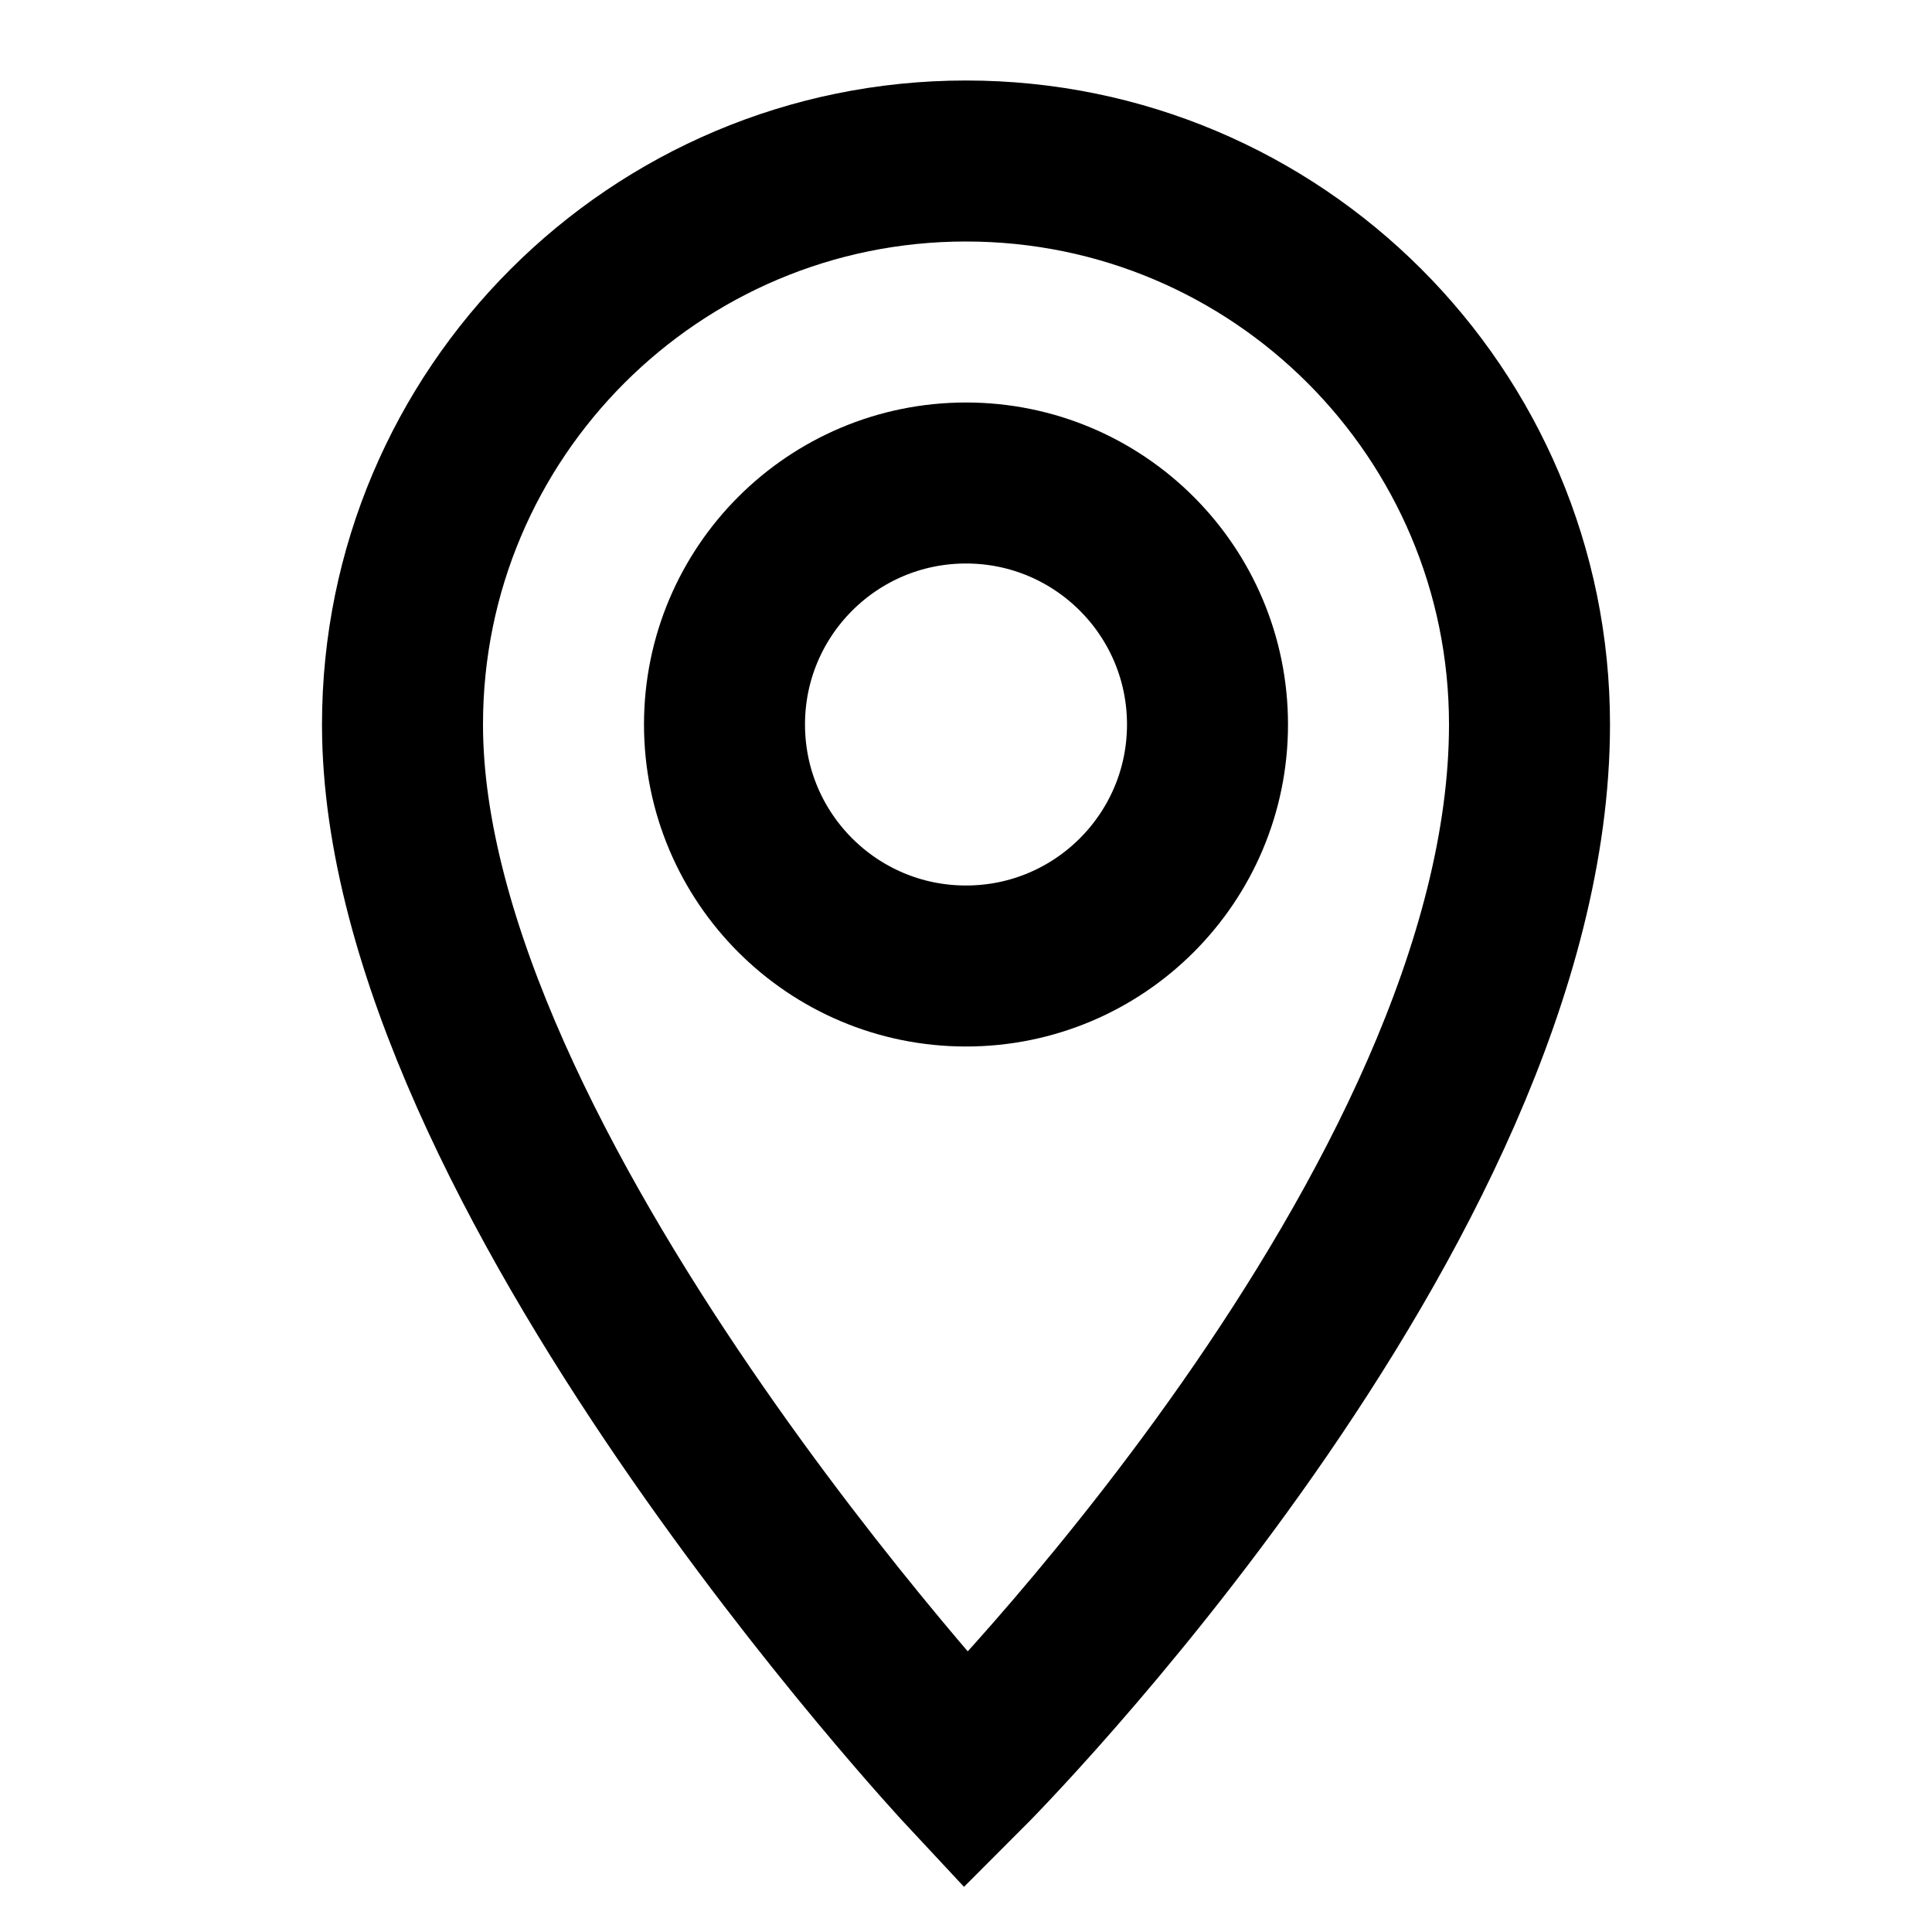
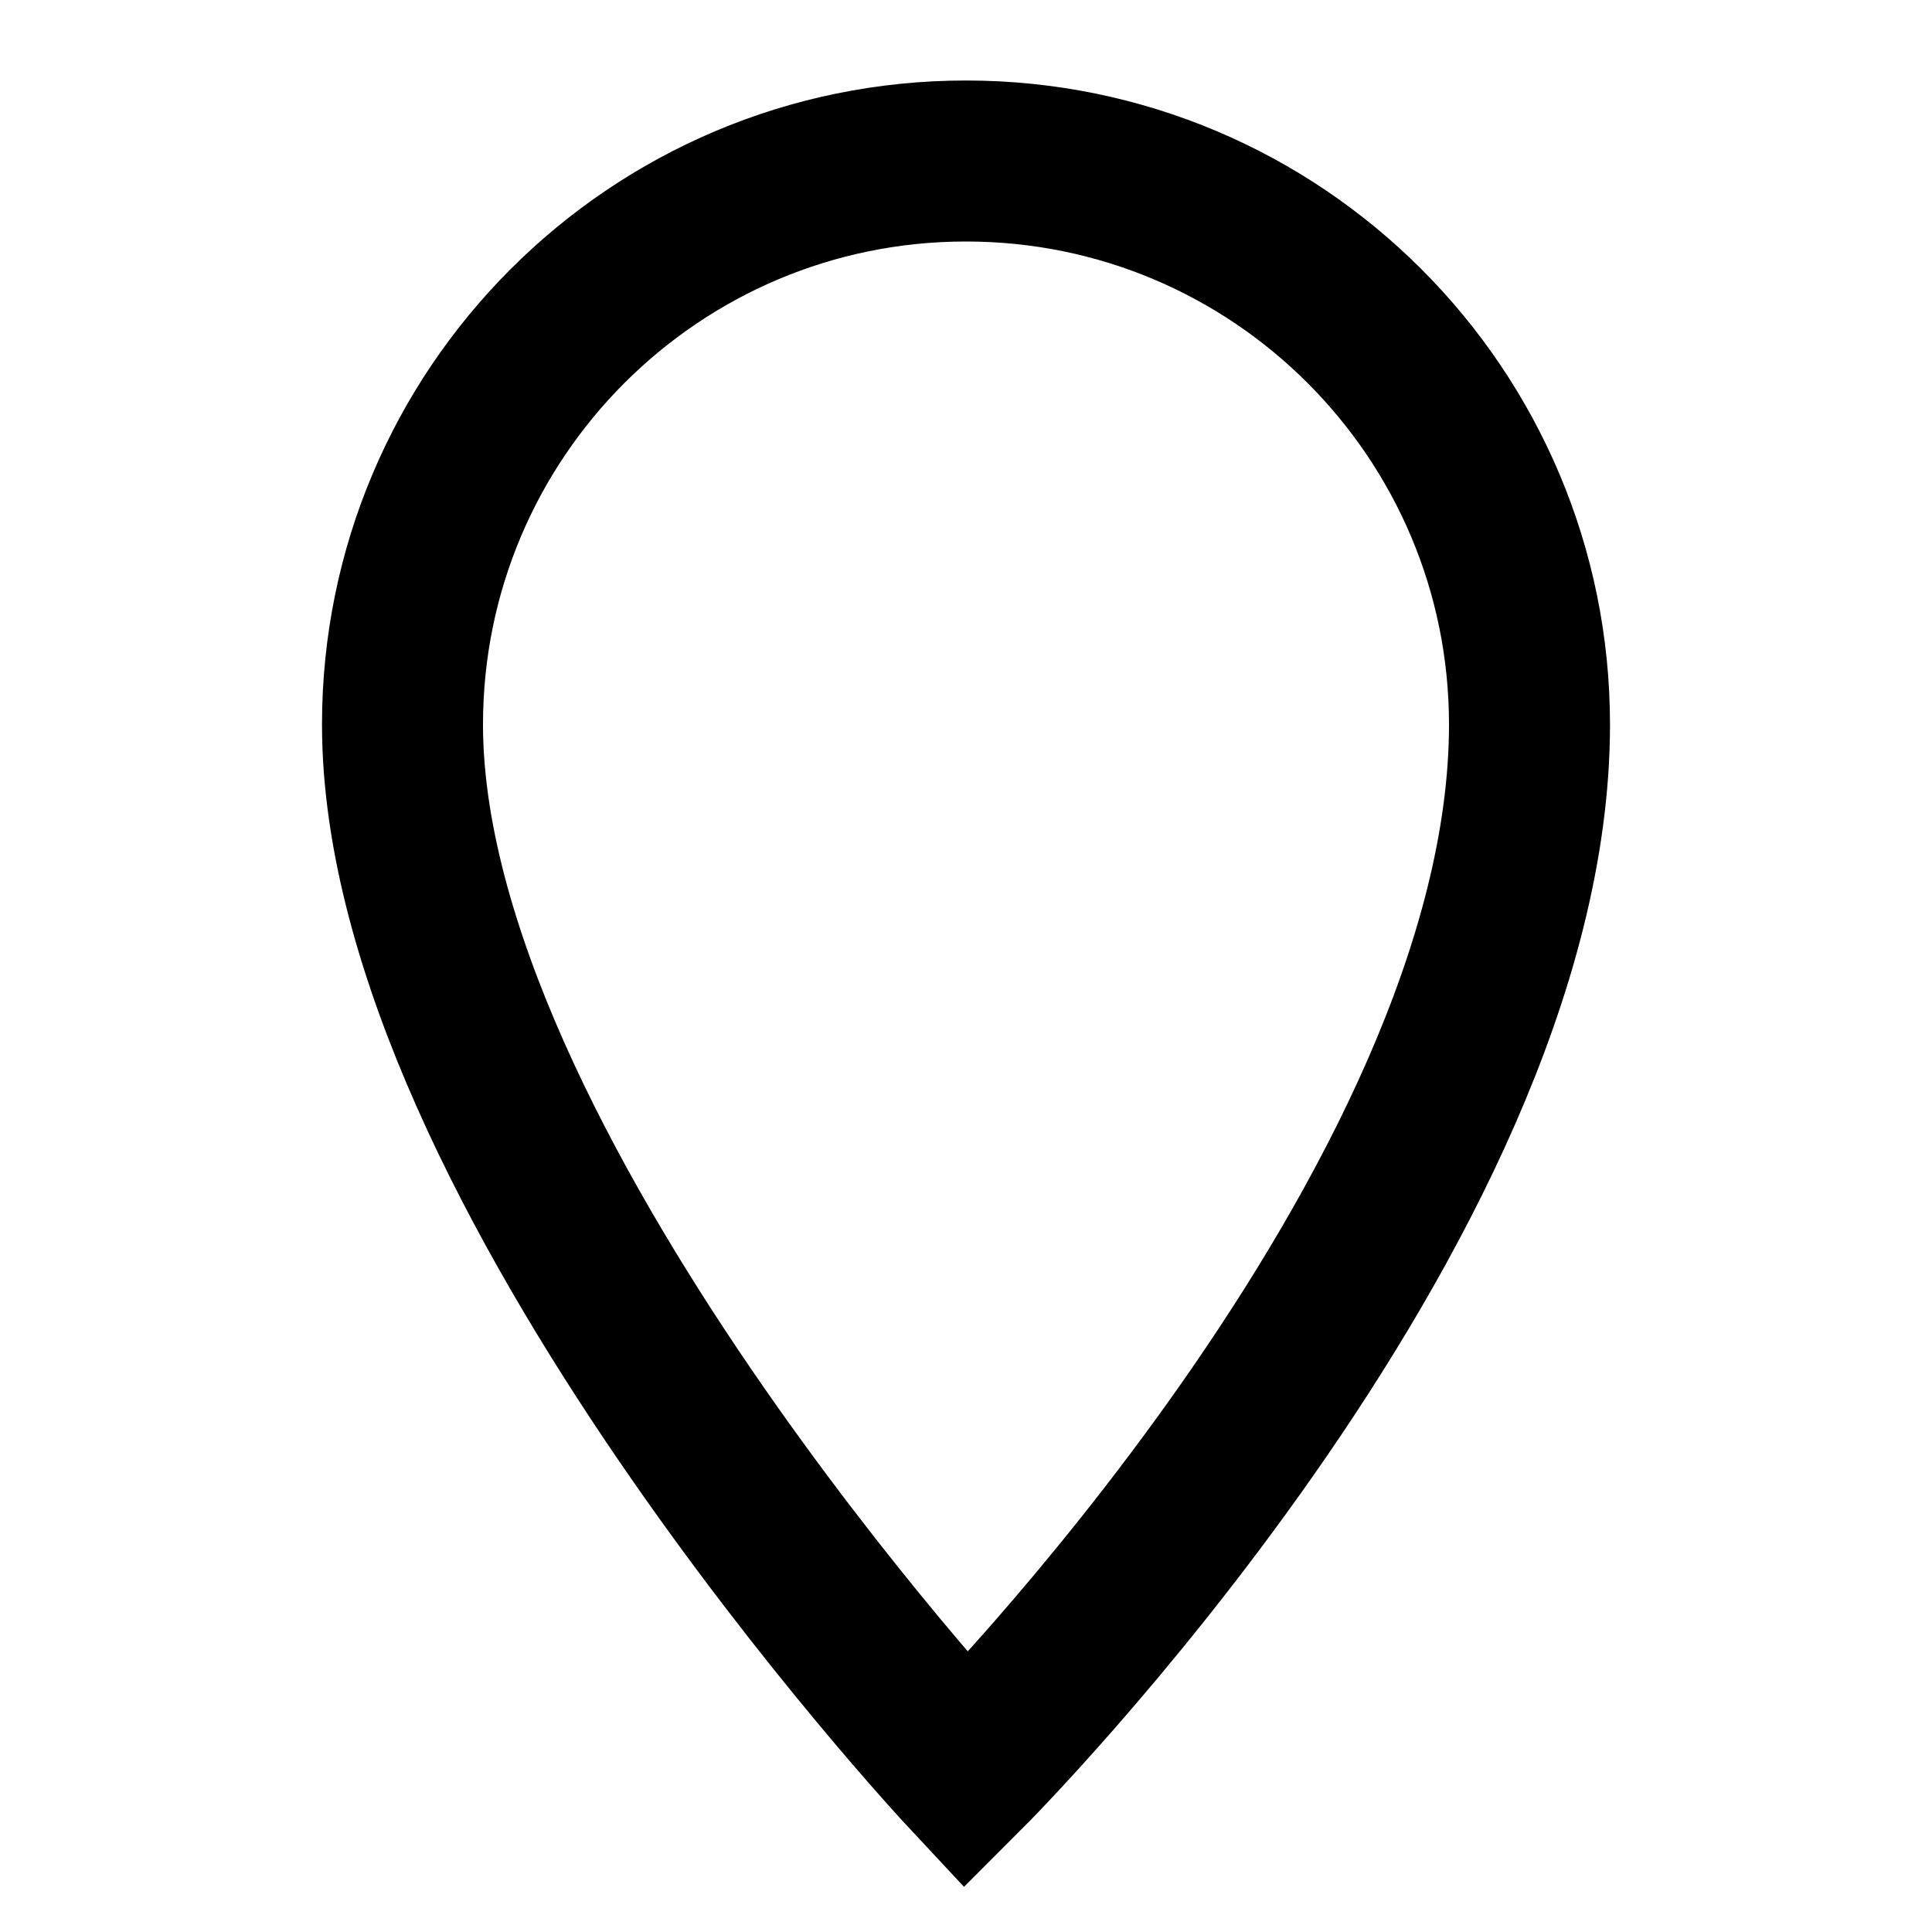
<svg xmlns="http://www.w3.org/2000/svg" width="24" height="24" viewBox="0 0 24 24" fill="none">
  <path d="M19 9C19 15 12 22 12 22C12 22 5 14.5 5 9C5 5.134 8.134 2 12 2C15.866 2 19 5.134 19 9Z" stroke="black" stroke-width="2" />
-   <circle cx="12" cy="9" r="3" stroke="black" stroke-width="2" />
</svg>